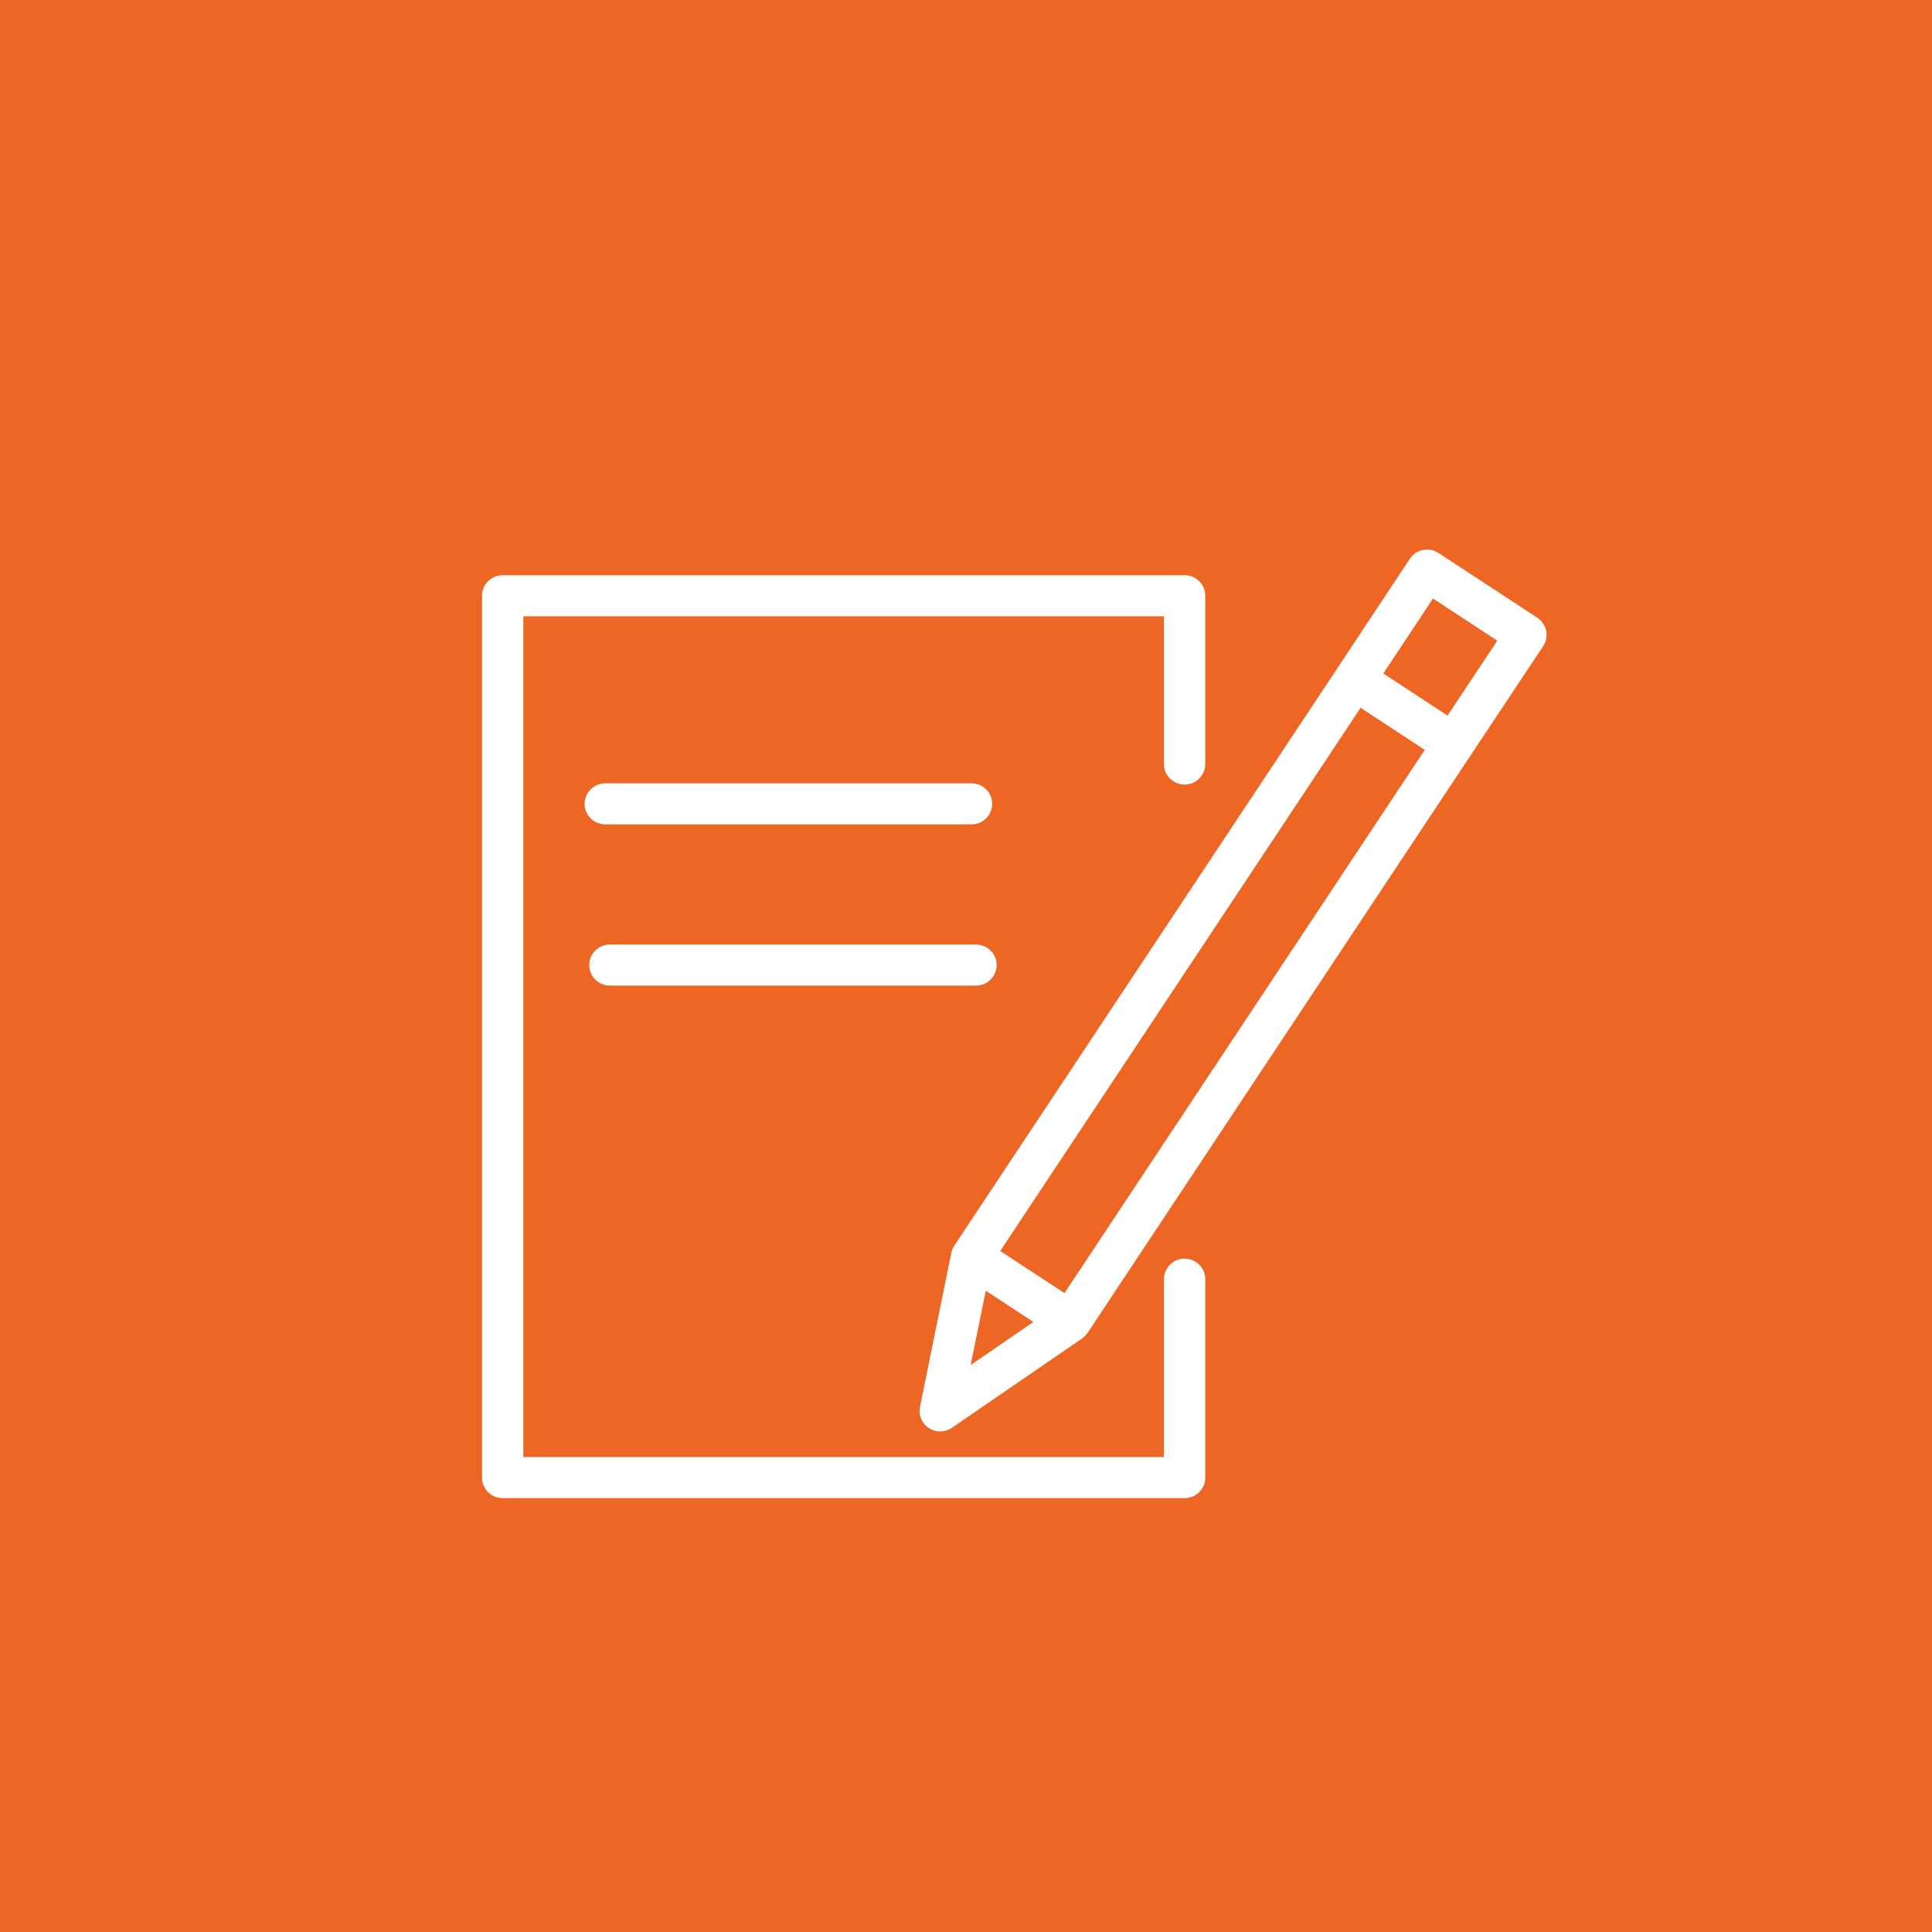
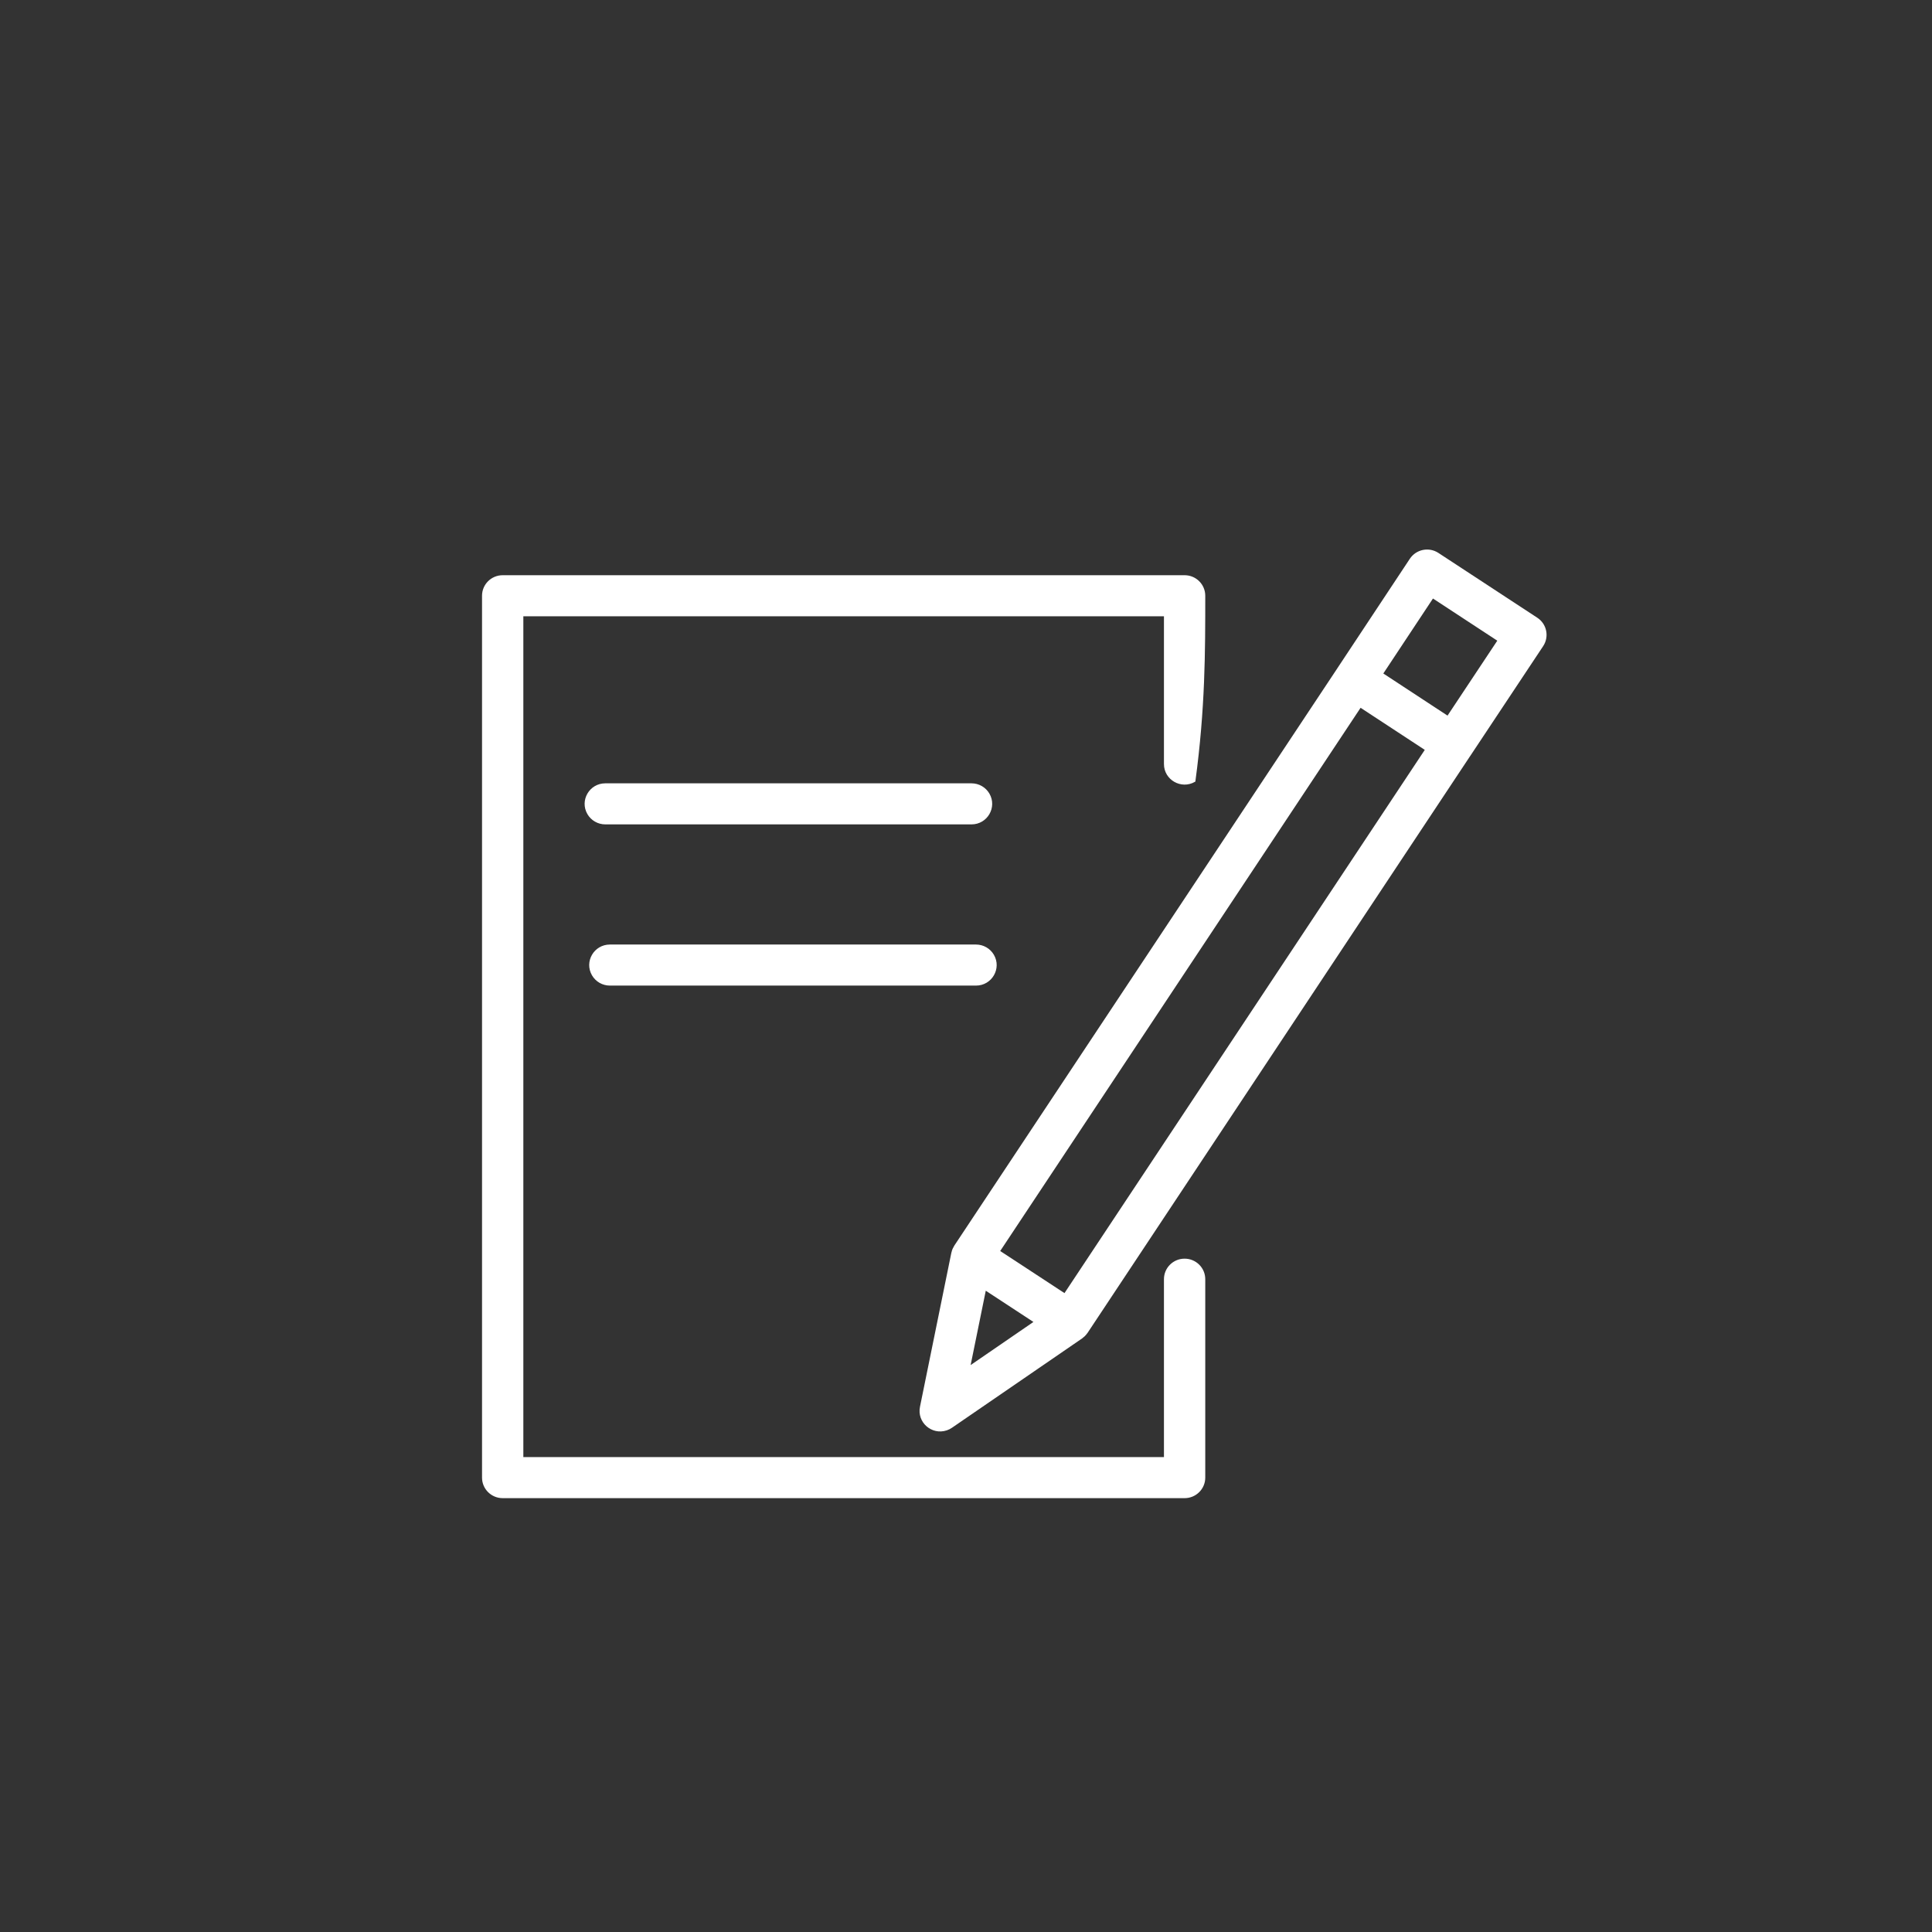
<svg xmlns="http://www.w3.org/2000/svg" viewBox="1950 2450 100 100" width="100" height="100" data-guides="{&quot;vertical&quot;:[],&quot;horizontal&quot;:[]}">
  <rect x="1950" y="2450" width="100" height="100" fill="#333333" stroke="none" />
-   <path fill="#ee6623" stroke="none" fill-opacity="1" stroke-width="1" stroke-opacity="1" color="rgb(51, 51, 51)" fill-rule="evenodd" font-size-adjust="none" x="0" y="0" width="100" height="100" rx="50" ry="50" id="tSvg151ce35aef4" title="Rectangle 3" d="M 1950 2450 C 1983.333 2450 2016.667 2450 2050 2450C 2050 2483.333 2050 2516.667 2050 2550C 2016.667 2550 1983.333 2550 1950 2550C 1950 2516.667 1950 2483.333 1950 2450Z" />
-   <path fill="#ffffff" stroke="#ffffff" fill-opacity="1" stroke-width="0.1" stroke-opacity="1" color="rgb(51, 51, 51)" fill-rule="evenodd" font-size-adjust="none" id="tSvg5452746f8" title="Path 5" d="M 2011.315 2515.198 C 2010.752 2515.198 2010.296 2515.651 2010.296 2516.211C 2010.296 2519.297 2010.296 2522.382 2010.296 2525.468C 1999.21 2525.468 1988.124 2525.468 1977.038 2525.468C 1977.038 2510.928 1977.038 2496.389 1977.038 2481.849C 1988.124 2481.849 1999.21 2481.849 2010.296 2481.849C 2010.296 2484.415 2010.296 2486.981 2010.296 2489.547C 2010.296 2490.326 2011.145 2490.814 2011.825 2490.424C 2012.14 2490.243 2012.334 2489.908 2012.334 2489.547C 2012.334 2486.643 2012.334 2483.739 2012.334 2480.836C 2012.334 2480.276 2011.878 2479.823 2011.315 2479.823C 1999.55 2479.823 1987.784 2479.823 1976.019 2479.823C 1975.456 2479.823 1975 2480.276 1975 2480.836C 1975 2496.051 1975 2511.266 1975 2526.481C 1975 2527.041 1975.456 2527.494 1976.019 2527.494C 1987.784 2527.494 1999.55 2527.494 2011.315 2527.494C 2011.878 2527.494 2012.334 2527.041 2012.334 2526.481C 2012.334 2523.058 2012.334 2519.634 2012.334 2516.211C 2012.334 2515.651 2011.878 2515.198 2011.315 2515.198Z" />
+   <path fill="#ffffff" stroke="#ffffff" fill-opacity="1" stroke-width="0.1" stroke-opacity="1" color="rgb(51, 51, 51)" fill-rule="evenodd" font-size-adjust="none" id="tSvg5452746f8" title="Path 5" d="M 2011.315 2515.198 C 2010.752 2515.198 2010.296 2515.651 2010.296 2516.211C 2010.296 2519.297 2010.296 2522.382 2010.296 2525.468C 1999.21 2525.468 1988.124 2525.468 1977.038 2525.468C 1977.038 2510.928 1977.038 2496.389 1977.038 2481.849C 1988.124 2481.849 1999.21 2481.849 2010.296 2481.849C 2010.296 2484.415 2010.296 2486.981 2010.296 2489.547C 2010.296 2490.326 2011.145 2490.814 2011.825 2490.424C 2012.334 2486.643 2012.334 2483.739 2012.334 2480.836C 2012.334 2480.276 2011.878 2479.823 2011.315 2479.823C 1999.55 2479.823 1987.784 2479.823 1976.019 2479.823C 1975.456 2479.823 1975 2480.276 1975 2480.836C 1975 2496.051 1975 2511.266 1975 2526.481C 1975 2527.041 1975.456 2527.494 1976.019 2527.494C 1987.784 2527.494 1999.55 2527.494 2011.315 2527.494C 2011.878 2527.494 2012.334 2527.041 2012.334 2526.481C 2012.334 2523.058 2012.334 2519.634 2012.334 2516.211C 2012.334 2515.651 2011.878 2515.198 2011.315 2515.198Z" />
  <path fill="#ffffff" stroke="#ffffff" fill-opacity="1" stroke-width="0.1" stroke-opacity="1" color="rgb(51, 51, 51)" fill-rule="evenodd" font-size-adjust="none" id="tSvg14d0d311ac6" title="Path 6" d="M 2029.979 2482.657 C 2029.925 2482.394 2029.768 2482.163 2029.542 2482.015C 2027.837 2480.897 2026.132 2479.779 2024.426 2478.662C 2023.956 2478.353 2023.324 2478.483 2023.014 2478.951C 2021.766 2480.836 2020.518 2482.722 2019.269 2484.607C 2019.269 2484.607 2019.269 2484.608 2019.269 2484.608C 2012.659 2494.571 2006.049 2504.534 1999.439 2514.497C 1999.421 2514.523 1999.41 2514.552 1999.395 2514.579C 1999.38 2514.608 1999.363 2514.635 1999.35 2514.664C 1999.329 2514.715 1999.313 2514.767 1999.301 2514.82C 1999.298 2514.832 1999.293 2514.841 1999.291 2514.853C 1999.29 2514.854 1999.29 2514.855 1999.29 2514.857C 1999.289 2514.86 1999.289 2514.863 1999.288 2514.866C 1998.748 2517.519 1998.207 2520.172 1997.667 2522.825C 1997.51 2523.589 1998.243 2524.235 1998.987 2523.988C 1999.079 2523.958 1999.166 2523.915 1999.245 2523.86C 2001.49 2522.319 2003.736 2520.777 2005.981 2519.236C 2006.003 2519.22 2006.021 2519.201 2006.042 2519.184C 2006.063 2519.168 2006.084 2519.151 2006.104 2519.133C 2006.154 2519.085 2006.199 2519.033 2006.238 2518.977C 2006.242 2518.97 2006.248 2518.966 2006.252 2518.96C 2006.255 2518.957 2006.257 2518.954 2006.259 2518.951C 2006.26 2518.948 2006.262 2518.946 2006.263 2518.943C 2012.868 2508.986 2019.472 2499.029 2026.076 2489.071C 2026.077 2489.071 2026.077 2489.07 2026.078 2489.07C 2027.329 2487.186 2028.58 2485.302 2029.831 2483.418C 2029.98 2483.194 2030.033 2482.92 2029.979 2482.657ZM 2000.989 2516.725 C 2001.852 2517.291 2002.716 2517.857 2003.58 2518.423C 2002.442 2519.204 2001.304 2519.985 2000.166 2520.767C 2000.44 2519.419 2000.714 2518.072 2000.989 2516.725ZM 2005.112 2517 C 2003.975 2516.255 2002.838 2515.51 2001.701 2514.766C 2007.938 2505.366 2014.174 2495.966 2020.41 2486.566C 2021.545 2487.31 2022.68 2488.055 2023.816 2488.799C 2017.581 2498.199 2011.347 2507.6 2005.112 2517ZM 2024.938 2487.109 C 2023.802 2486.364 2022.667 2485.619 2021.531 2484.874C 2022.406 2483.553 2023.281 2482.232 2024.156 2480.91C 2025.294 2481.656 2026.431 2482.402 2027.569 2483.147C 2026.692 2484.468 2025.815 2485.788 2024.938 2487.109ZM 2000.286 2492.62 C 2001.07 2492.62 2001.56 2491.776 2001.168 2491.101C 2000.986 2490.788 2000.65 2490.595 2000.286 2490.595C 1993.967 2490.595 1987.649 2490.595 1981.33 2490.595C 1980.546 2490.595 1980.056 2491.439 1980.448 2492.114C 1980.63 2492.427 1980.966 2492.62 1981.33 2492.62C 1987.649 2492.62 1993.967 2492.62 2000.286 2492.62ZM 1981.567 2500.964 C 1987.884 2500.964 1994.201 2500.964 2000.518 2500.964C 2001.302 2500.964 2001.793 2500.12 2001.4 2499.445C 2001.218 2499.132 2000.882 2498.939 2000.518 2498.939C 1994.201 2498.939 1987.884 2498.939 1981.567 2498.939C 1980.783 2498.939 1980.293 2499.783 1980.685 2500.458C 1980.867 2500.771 1981.203 2500.964 1981.567 2500.964Z" />
  <defs />
</svg>